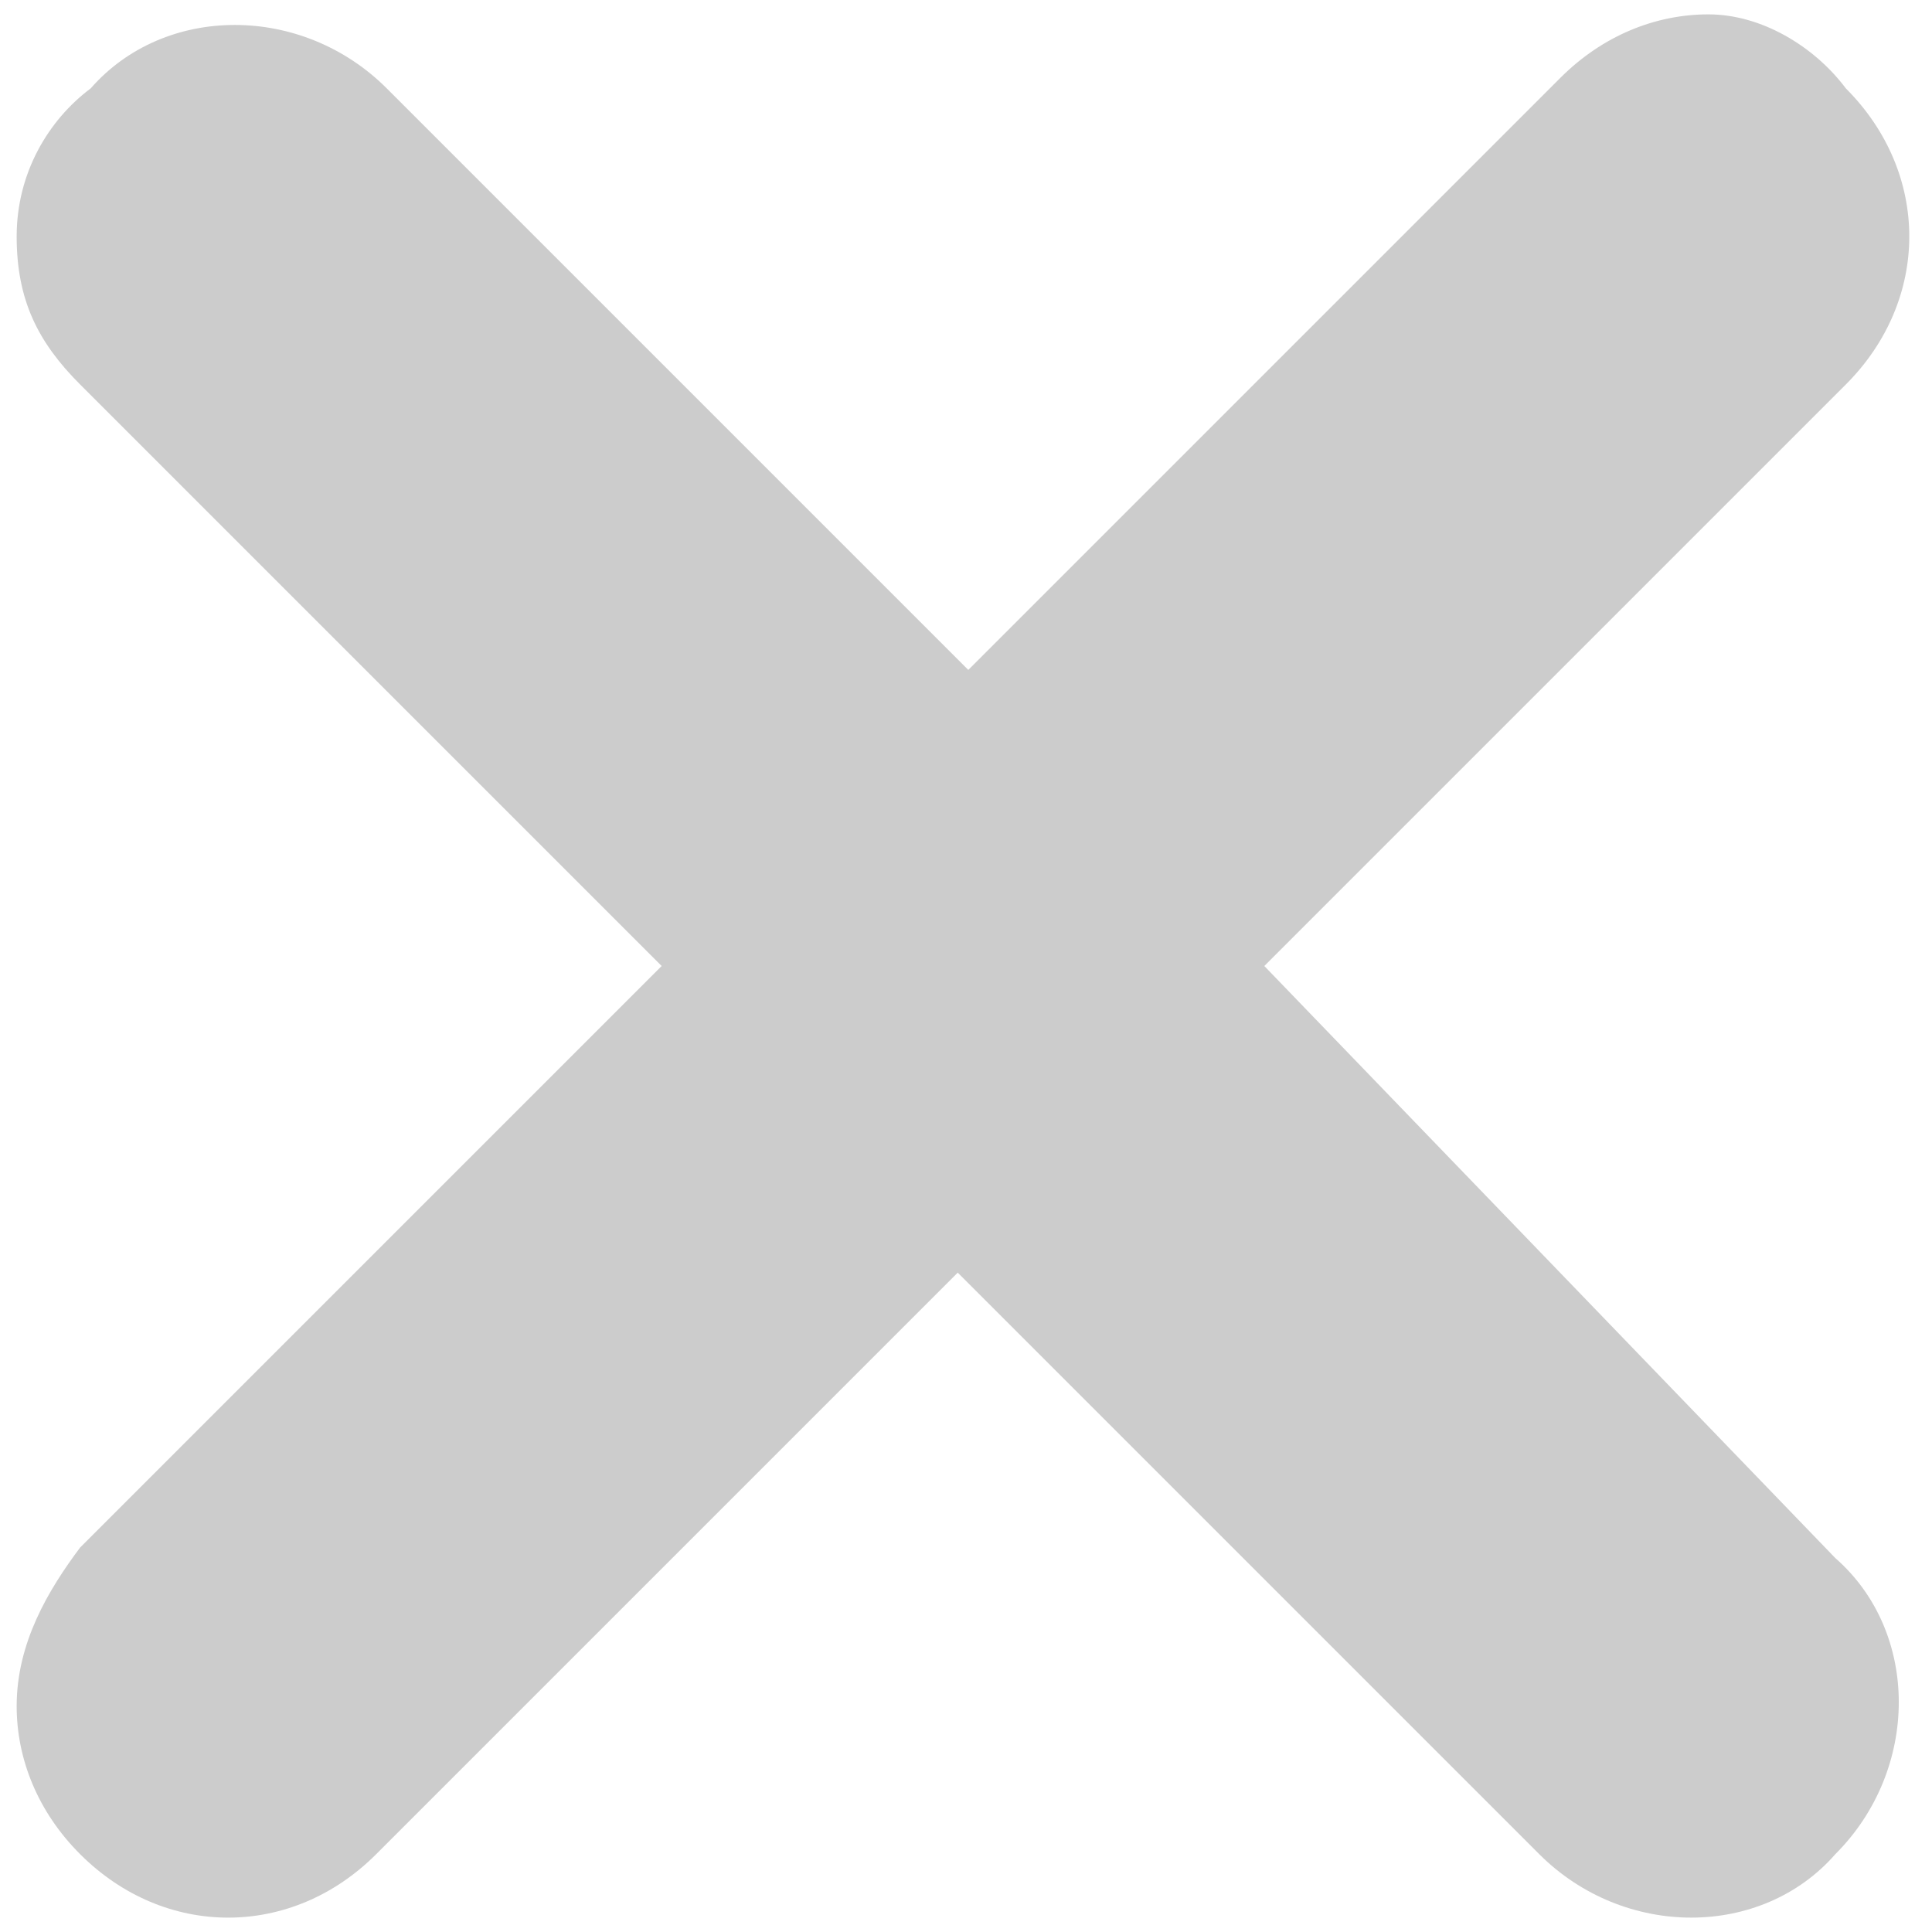
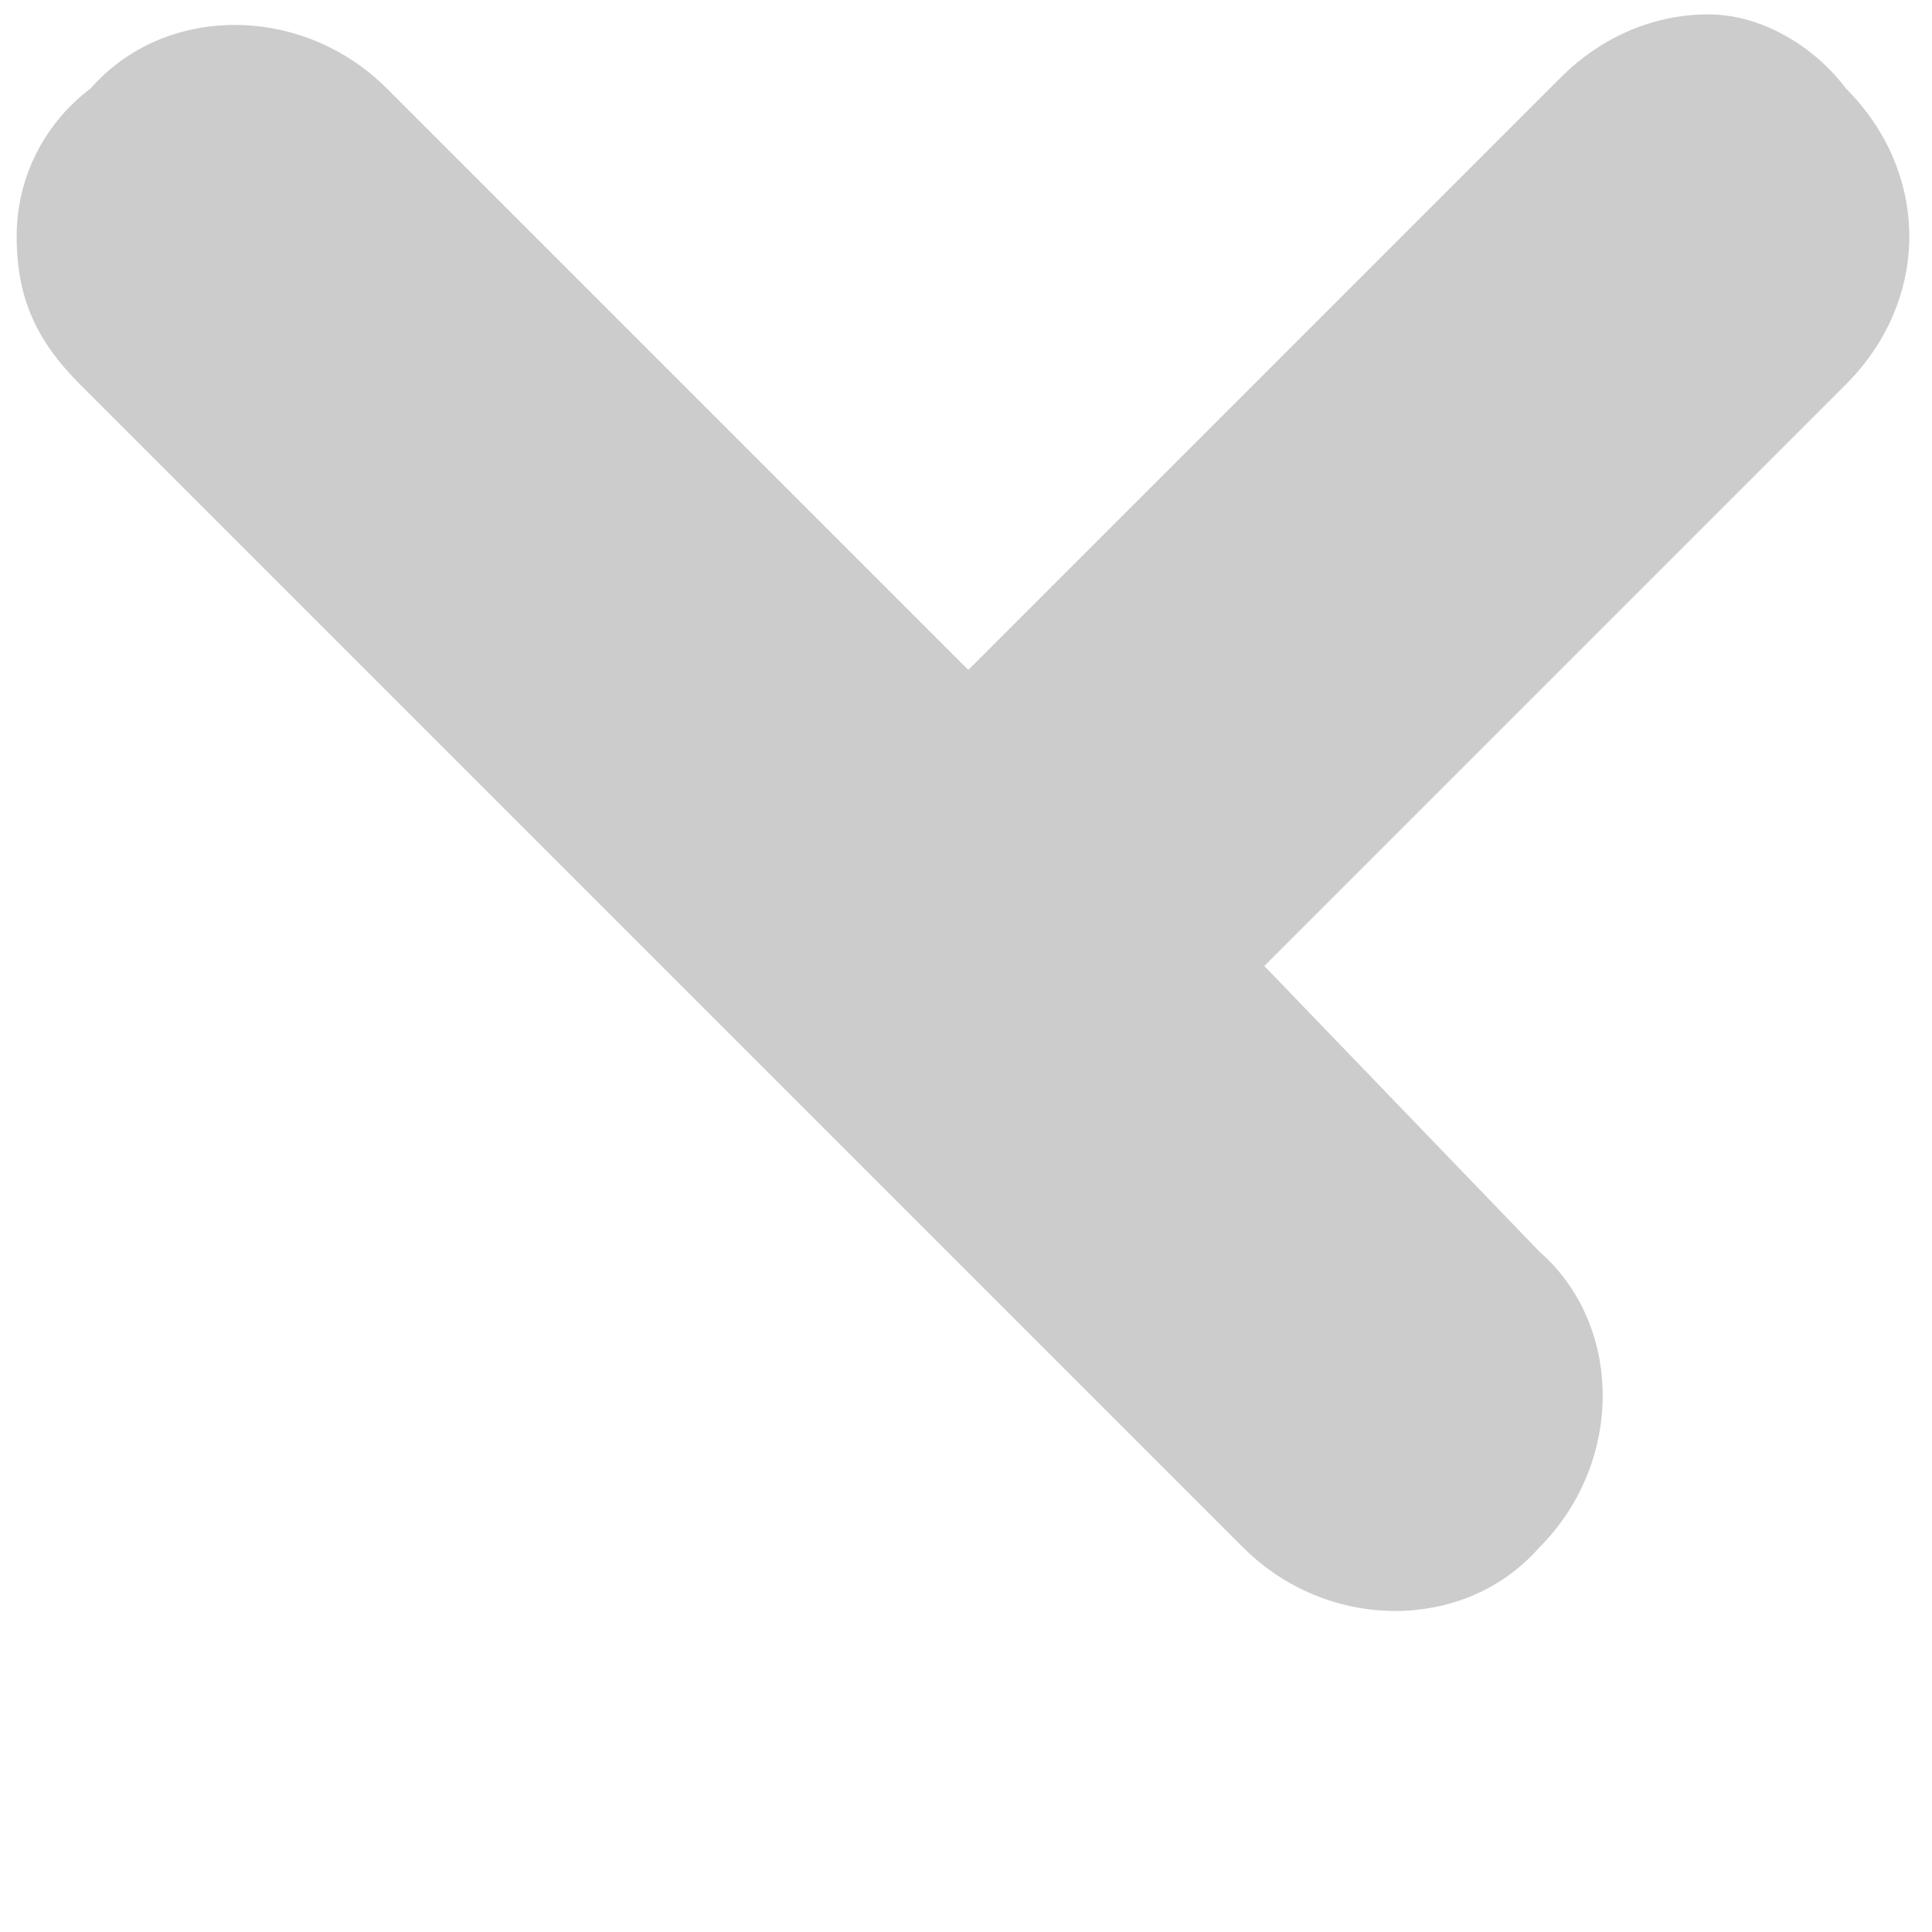
<svg xmlns="http://www.w3.org/2000/svg" xmlns:ns1="http://sodipodi.sourceforge.net/DTD/sodipodi-0.dtd" xmlns:ns2="http://www.inkscape.org/namespaces/inkscape" fill="#000000" width="800px" height="800px" viewBox="0 0 32 32" version="1.1" id="svg1" ns1:docname="cross.svg" ns2:export-filename="Cross.png" ns2:export-xdpi="15.36" ns2:export-ydpi="15.36" ns2:version="1.4 (e7c3feb100, 2024-10-09)">
  <defs id="defs1" />
  <ns1:namedview id="namedview1" pagecolor="#ffffff" bordercolor="#111111" borderopacity="1" ns2:showpageshadow="0" ns2:pageopacity="0" ns2:pagecheckerboard="1" ns2:deskcolor="#d1d1d1" ns2:zoom="0.53969013" ns2:cx="70.410774" ns2:cy="-35.205387" ns2:window-width="3440" ns2:window-height="1372" ns2:window-x="0" ns2:window-y="0" ns2:window-maximized="1" ns2:current-layer="svg1" />
-   <path d="m 20.941,16 9.632,-9.632 c 1.401,-1.401 1.401,-3.503 0,-4.904 v 0 C 30.048,0.764 29.172,0.238 28.297,0.238 c -0.876,0 -1.751,0.35 -2.452,1.051 L 16.038,11.096 6.406,1.464 c -1.401,-1.401 -3.678,-1.401 -4.904,0 -0.701,0.525 -1.226,1.401 -1.226,2.452 0,1.051 0.35,1.751 1.051,2.452 L 10.959,16 1.327,25.632 c -0.525,0.701 -1.051,1.576 -1.051,2.627 0,0.876 0.35,1.751 1.051,2.452 0.701,0.701 1.576,1.051 2.452,1.051 0.876,0 1.751,-0.35 2.452,-1.051 l 9.632,-9.632 9.632,9.632 c 1.401,1.401 3.678,1.401 4.904,0 1.401,-1.401 1.401,-3.678 0,-4.904 z" id="path1" style="stroke-width:1.751;fill-opacity:1;fill:#cccccc" />
+   <path d="m 20.941,16 9.632,-9.632 c 1.401,-1.401 1.401,-3.503 0,-4.904 v 0 C 30.048,0.764 29.172,0.238 28.297,0.238 c -0.876,0 -1.751,0.35 -2.452,1.051 L 16.038,11.096 6.406,1.464 c -1.401,-1.401 -3.678,-1.401 -4.904,0 -0.701,0.525 -1.226,1.401 -1.226,2.452 0,1.051 0.35,1.751 1.051,2.452 L 10.959,16 1.327,25.632 l 9.632,-9.632 9.632,9.632 c 1.401,1.401 3.678,1.401 4.904,0 1.401,-1.401 1.401,-3.678 0,-4.904 z" id="path1" style="stroke-width:1.751;fill-opacity:1;fill:#cccccc" />
</svg>